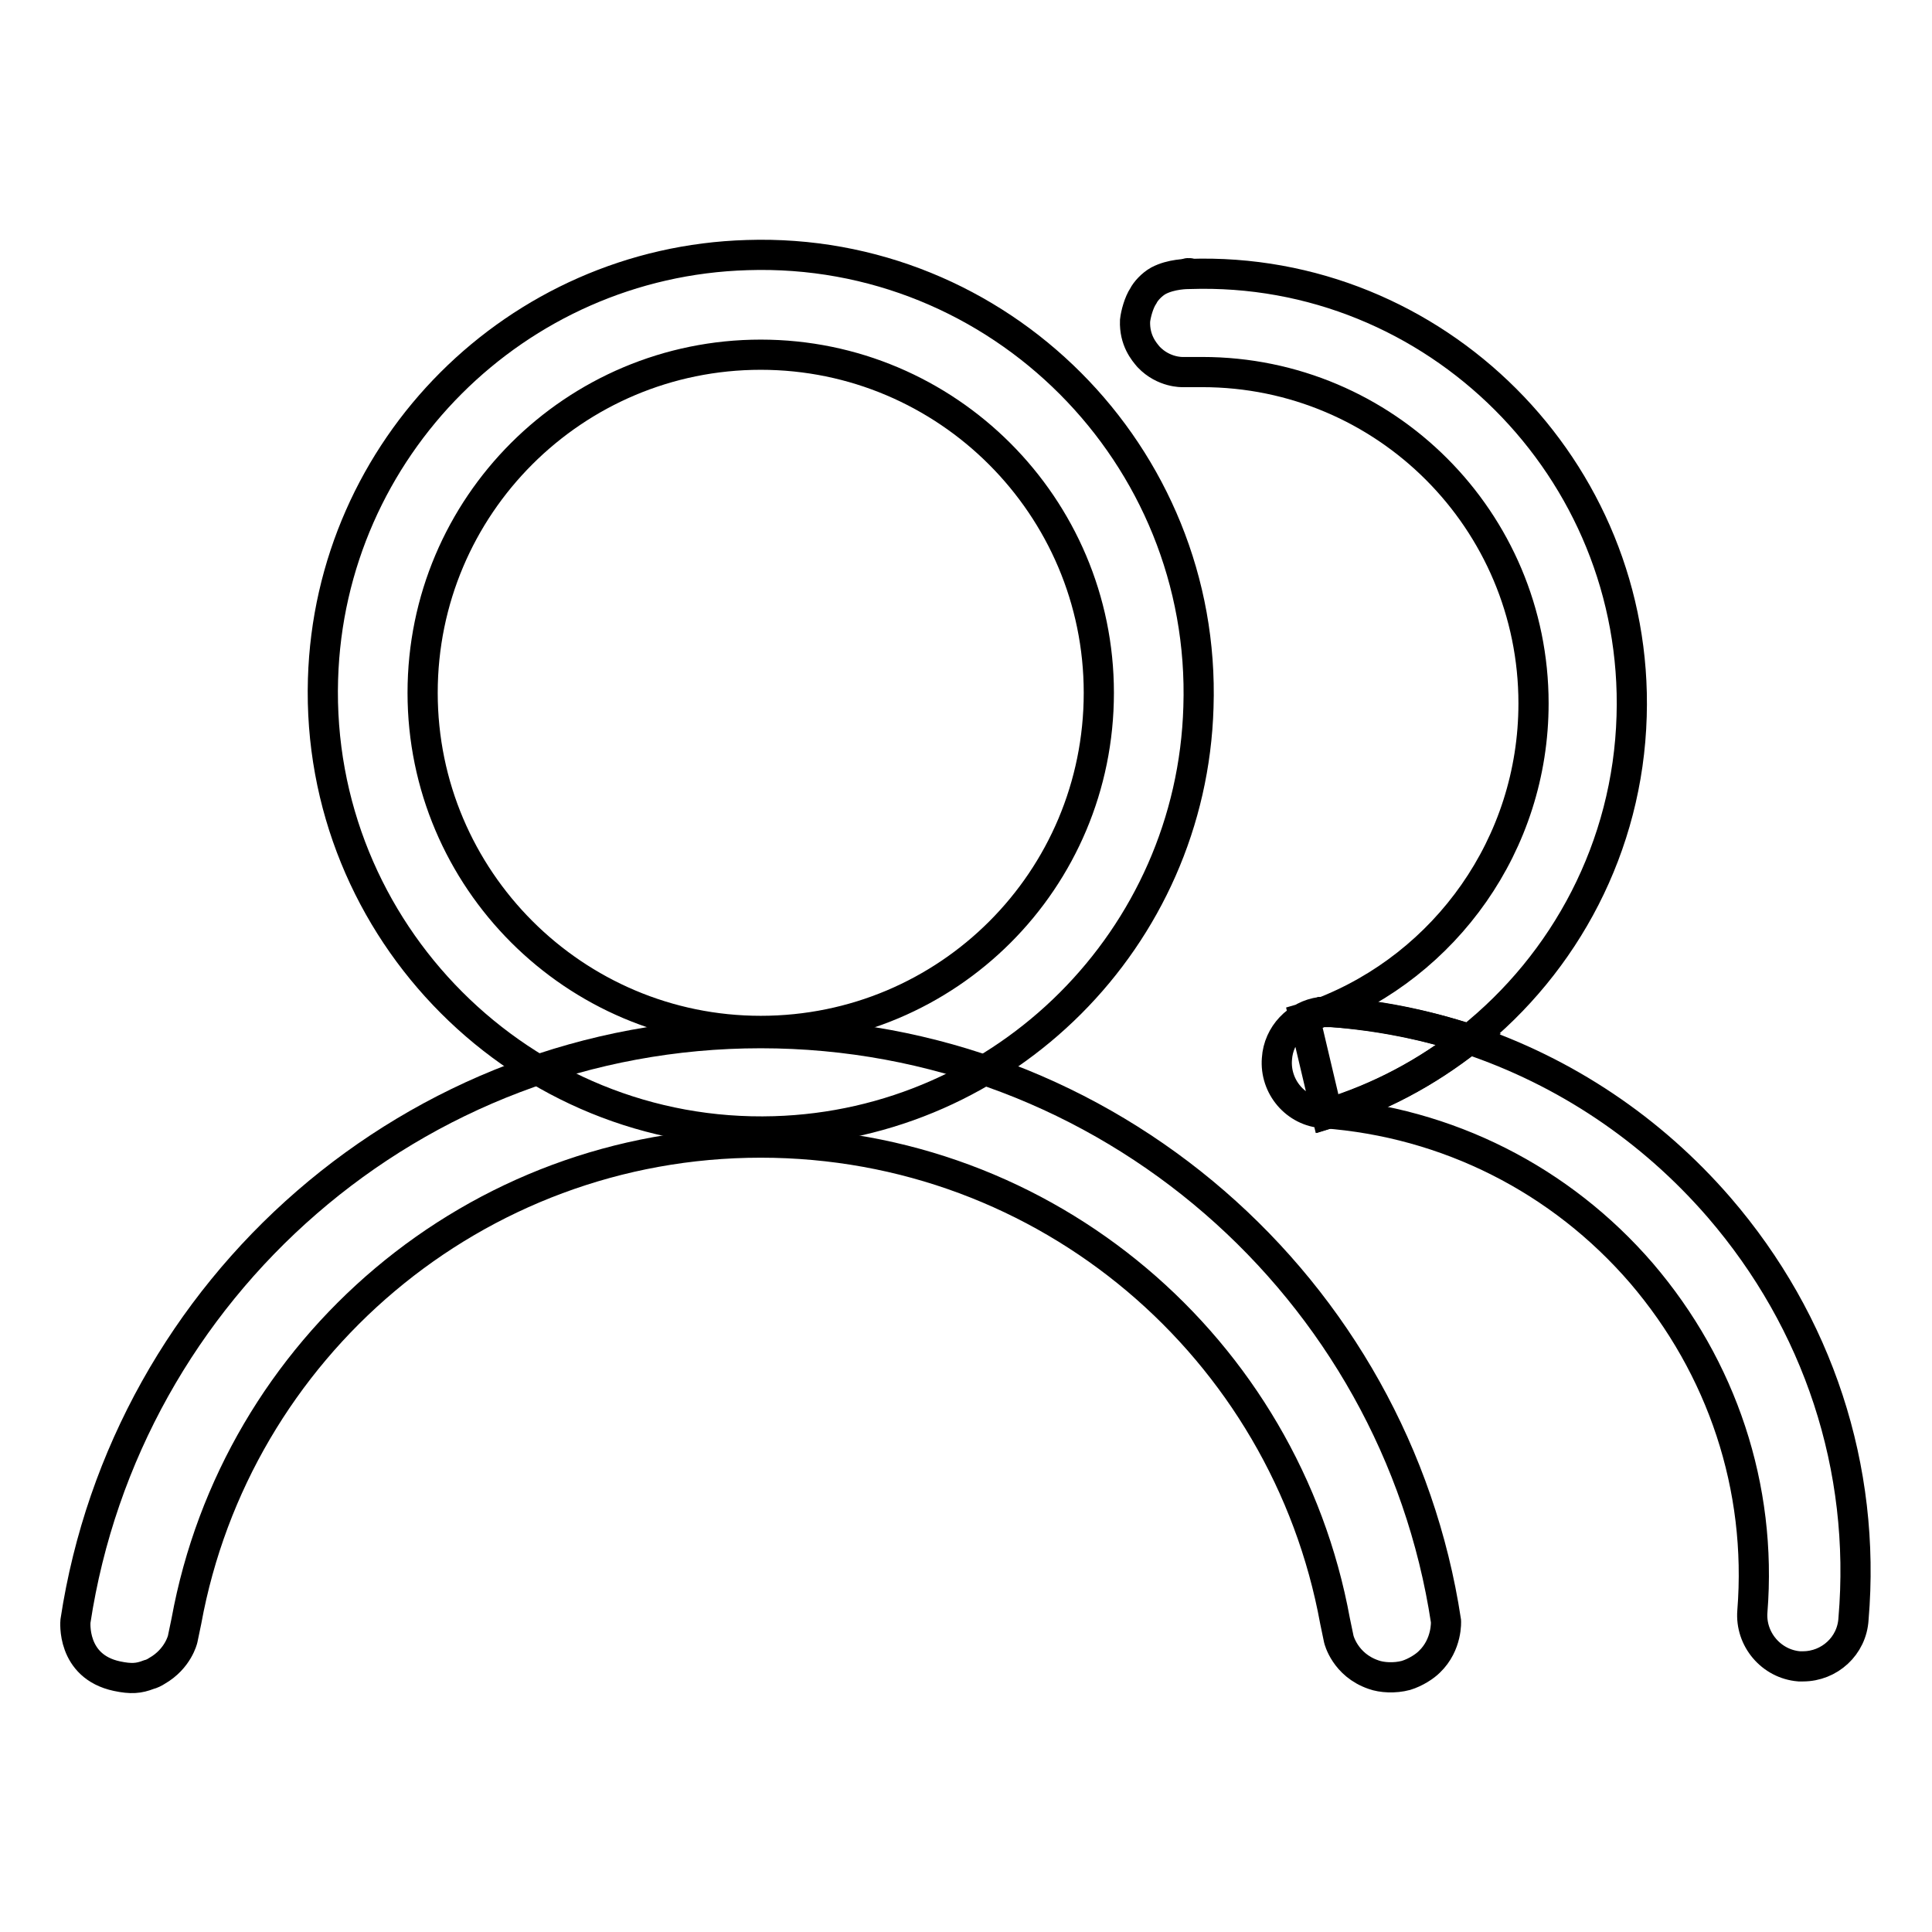
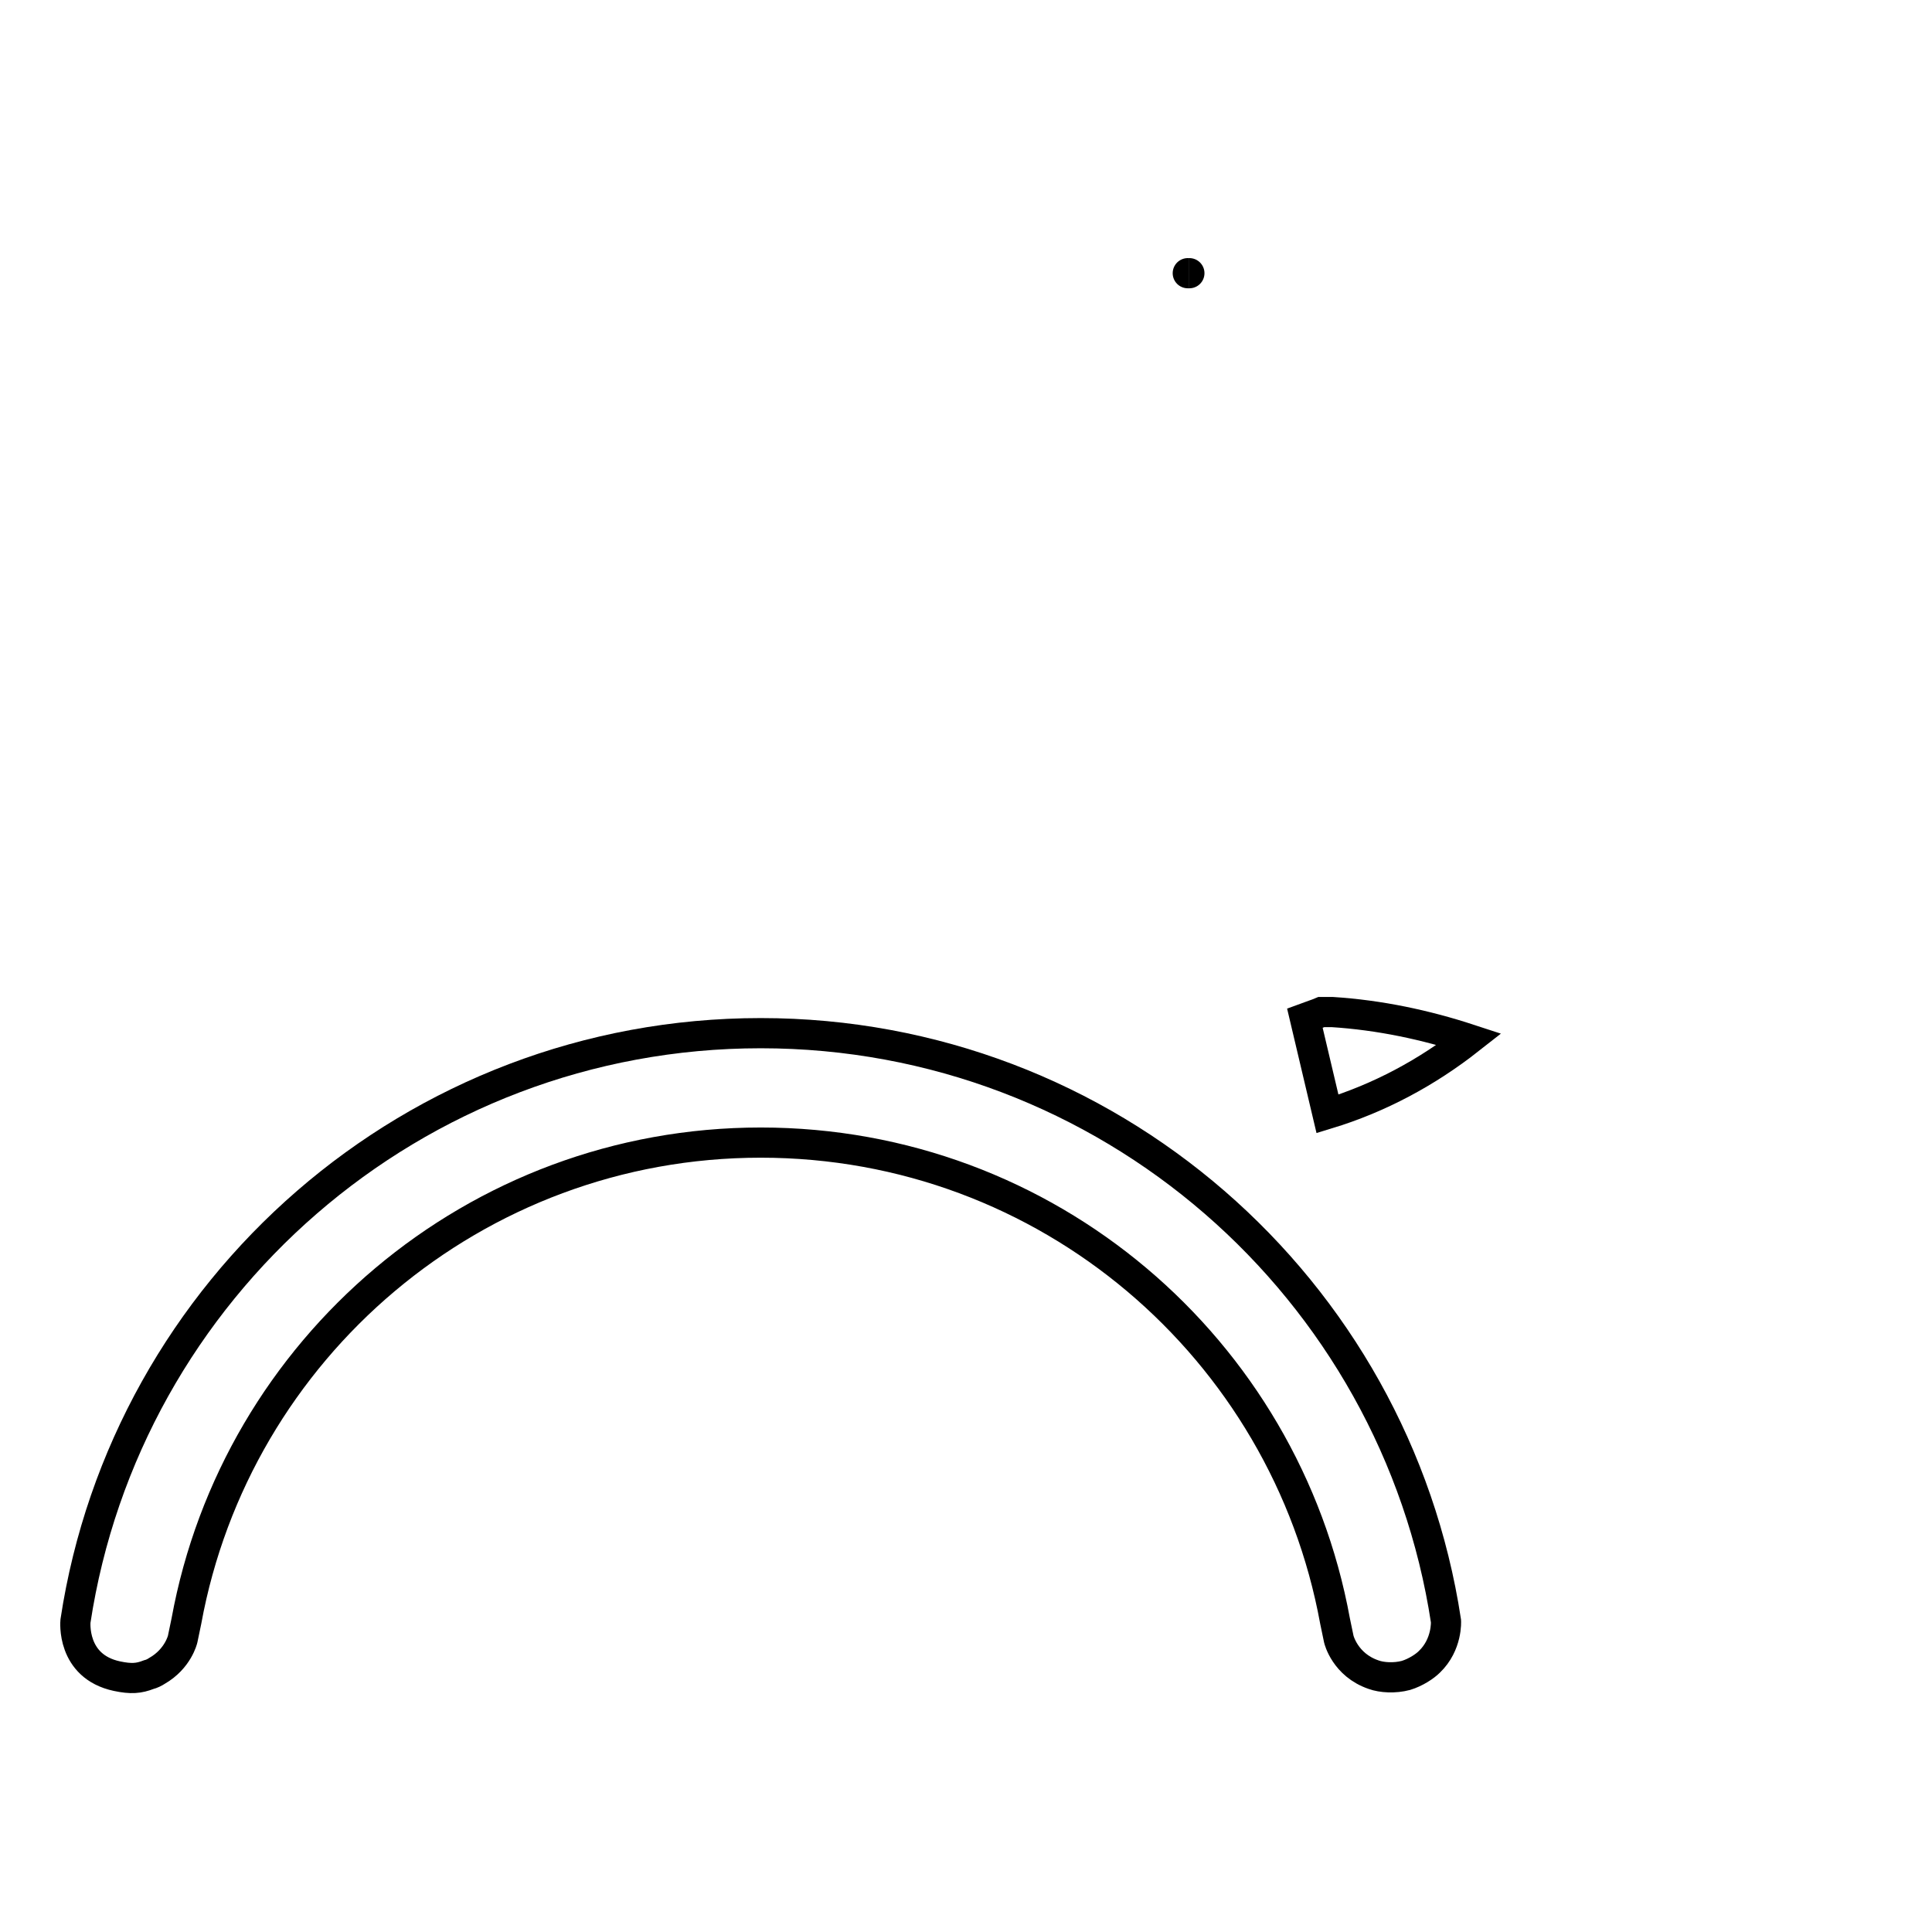
<svg xmlns="http://www.w3.org/2000/svg" version="1.1" x="0px" y="0px" viewBox="0 0 256 256" enable-background="new 0 0 256 256" xml:space="preserve">
  <g>
    <g>
-       <path stroke-width="4" fill-opacity="0" stroke="#000000" d="M99,33.8C68.4,34.7,43.7,59.4,42.8,90c-1,33.4,26.5,60.9,59.8,59.9c30.6-0.9,55.3-25.6,56.2-56.2C159.9,60.3,132.4,32.7,99,33.8z M100.8,136.6c-24.7,0-44.8-20.1-44.8-44.8C56,67,76.1,47,100.8,47c24.7,0,44.8,20.1,44.8,44.8C145.6,116.6,125.6,136.6,100.8,136.6z" />
      <path stroke-width="4" fill-opacity="0" stroke="#000000" d="M24.7,214.8c6.6-36.1,38.2-63.4,76.1-63.4c38,0,69.5,27.3,76.1,63.4l0.5,2.4c0,0,0.8,3.4,4.6,4.7c1.1,0.4,2.8,0.5,4.3,0.1c1.3-0.4,2.5-1.2,3.1-1.8c2.4-2.3,2.2-5.4,2.2-5.4c-6.7-44.1-44.8-77.9-90.8-77.9c-46,0-84.1,33.8-90.8,77.9c0,0-0.6,6,5.5,7.3c1.9,0.4,2.9,0.3,4.2-0.2c0.4-0.1,0.8-0.3,1.1-0.5c2.8-1.6,3.4-4.2,3.4-4.2L24.7,214.8z" />
-       <path stroke-width="4" fill-opacity="0" stroke="#000000" d="M157.5,36.2C157.5,36.2,157.5,36.2,157.5,36.2C157.4,36.2,157.3,36.2,157.5,36.2z" />
-       <path stroke-width="4" fill-opacity="0" stroke="#000000" d="M176.5,134.1c6.3,0.5,12.4,1.7,18.2,3.6c12.7-10.1,21-25.5,21.5-42.8c1-32.7-26-59.7-58.6-58.6c-0.2,0-0.1,0,0,0c-0.3,0-2.4,0-4.1,0.9c-0.9,0.5-1.7,1.4-2,2c-0.6,0.9-1,2.4-1.1,3.3c-0.1,2.6,1.2,4.1,1.8,4.8c2,2.1,4.5,2,4.5,2c0.5,0,0.8,0,1.3,0c0.5,0,0.9,0,1.3,0c24.3,0,43.9,19.7,43.9,43.9c0,18.7-11.7,34.7-28.1,41C175.5,134,176,134,176.5,134.1z" />
+       <path stroke-width="4" fill-opacity="0" stroke="#000000" d="M157.5,36.2C157.4,36.2,157.3,36.2,157.5,36.2z" />
      <path stroke-width="4" fill-opacity="0" stroke="#000000" d="M157.5,36.2C157.5,36.2,157.5,36.2,157.5,36.2C157.7,36.2,157.6,36.2,157.5,36.2z" />
-       <path stroke-width="4" fill-opacity="0" stroke="#000000" d="M227.8,160c-9-10.4-20.4-18-33.2-22.3c-5.5,4.4-11.9,7.8-18.8,9.9l-3-12.7c0.7-0.2,1.5-0.5,2.2-0.8c-3.1,0.4-5.6,3-5.8,6.2c-0.3,3.7,2.5,7,6.2,7.2c16.4,1.2,31.4,8.8,42.1,21.2c10.7,12.5,16,28.4,14.7,44.8c-0.3,3.7,2.5,7,6.2,7.3c0.2,0,0.3,0,0.5,0c3.5,0,6.5-2.7,6.7-6.3C247.3,194.5,240.9,175.2,227.8,160z" />
      <path stroke-width="4" fill-opacity="0" stroke="#000000" d="M175.9,147.6c6.9-2.1,13.2-5.5,18.8-9.9c-5.8-1.9-11.9-3.2-18.2-3.6c-0.5,0-1,0-1.4,0c-0.7,0.3-1.4,0.5-2.2,0.8L175.9,147.6z" />
    </g>
  </g>
</svg>